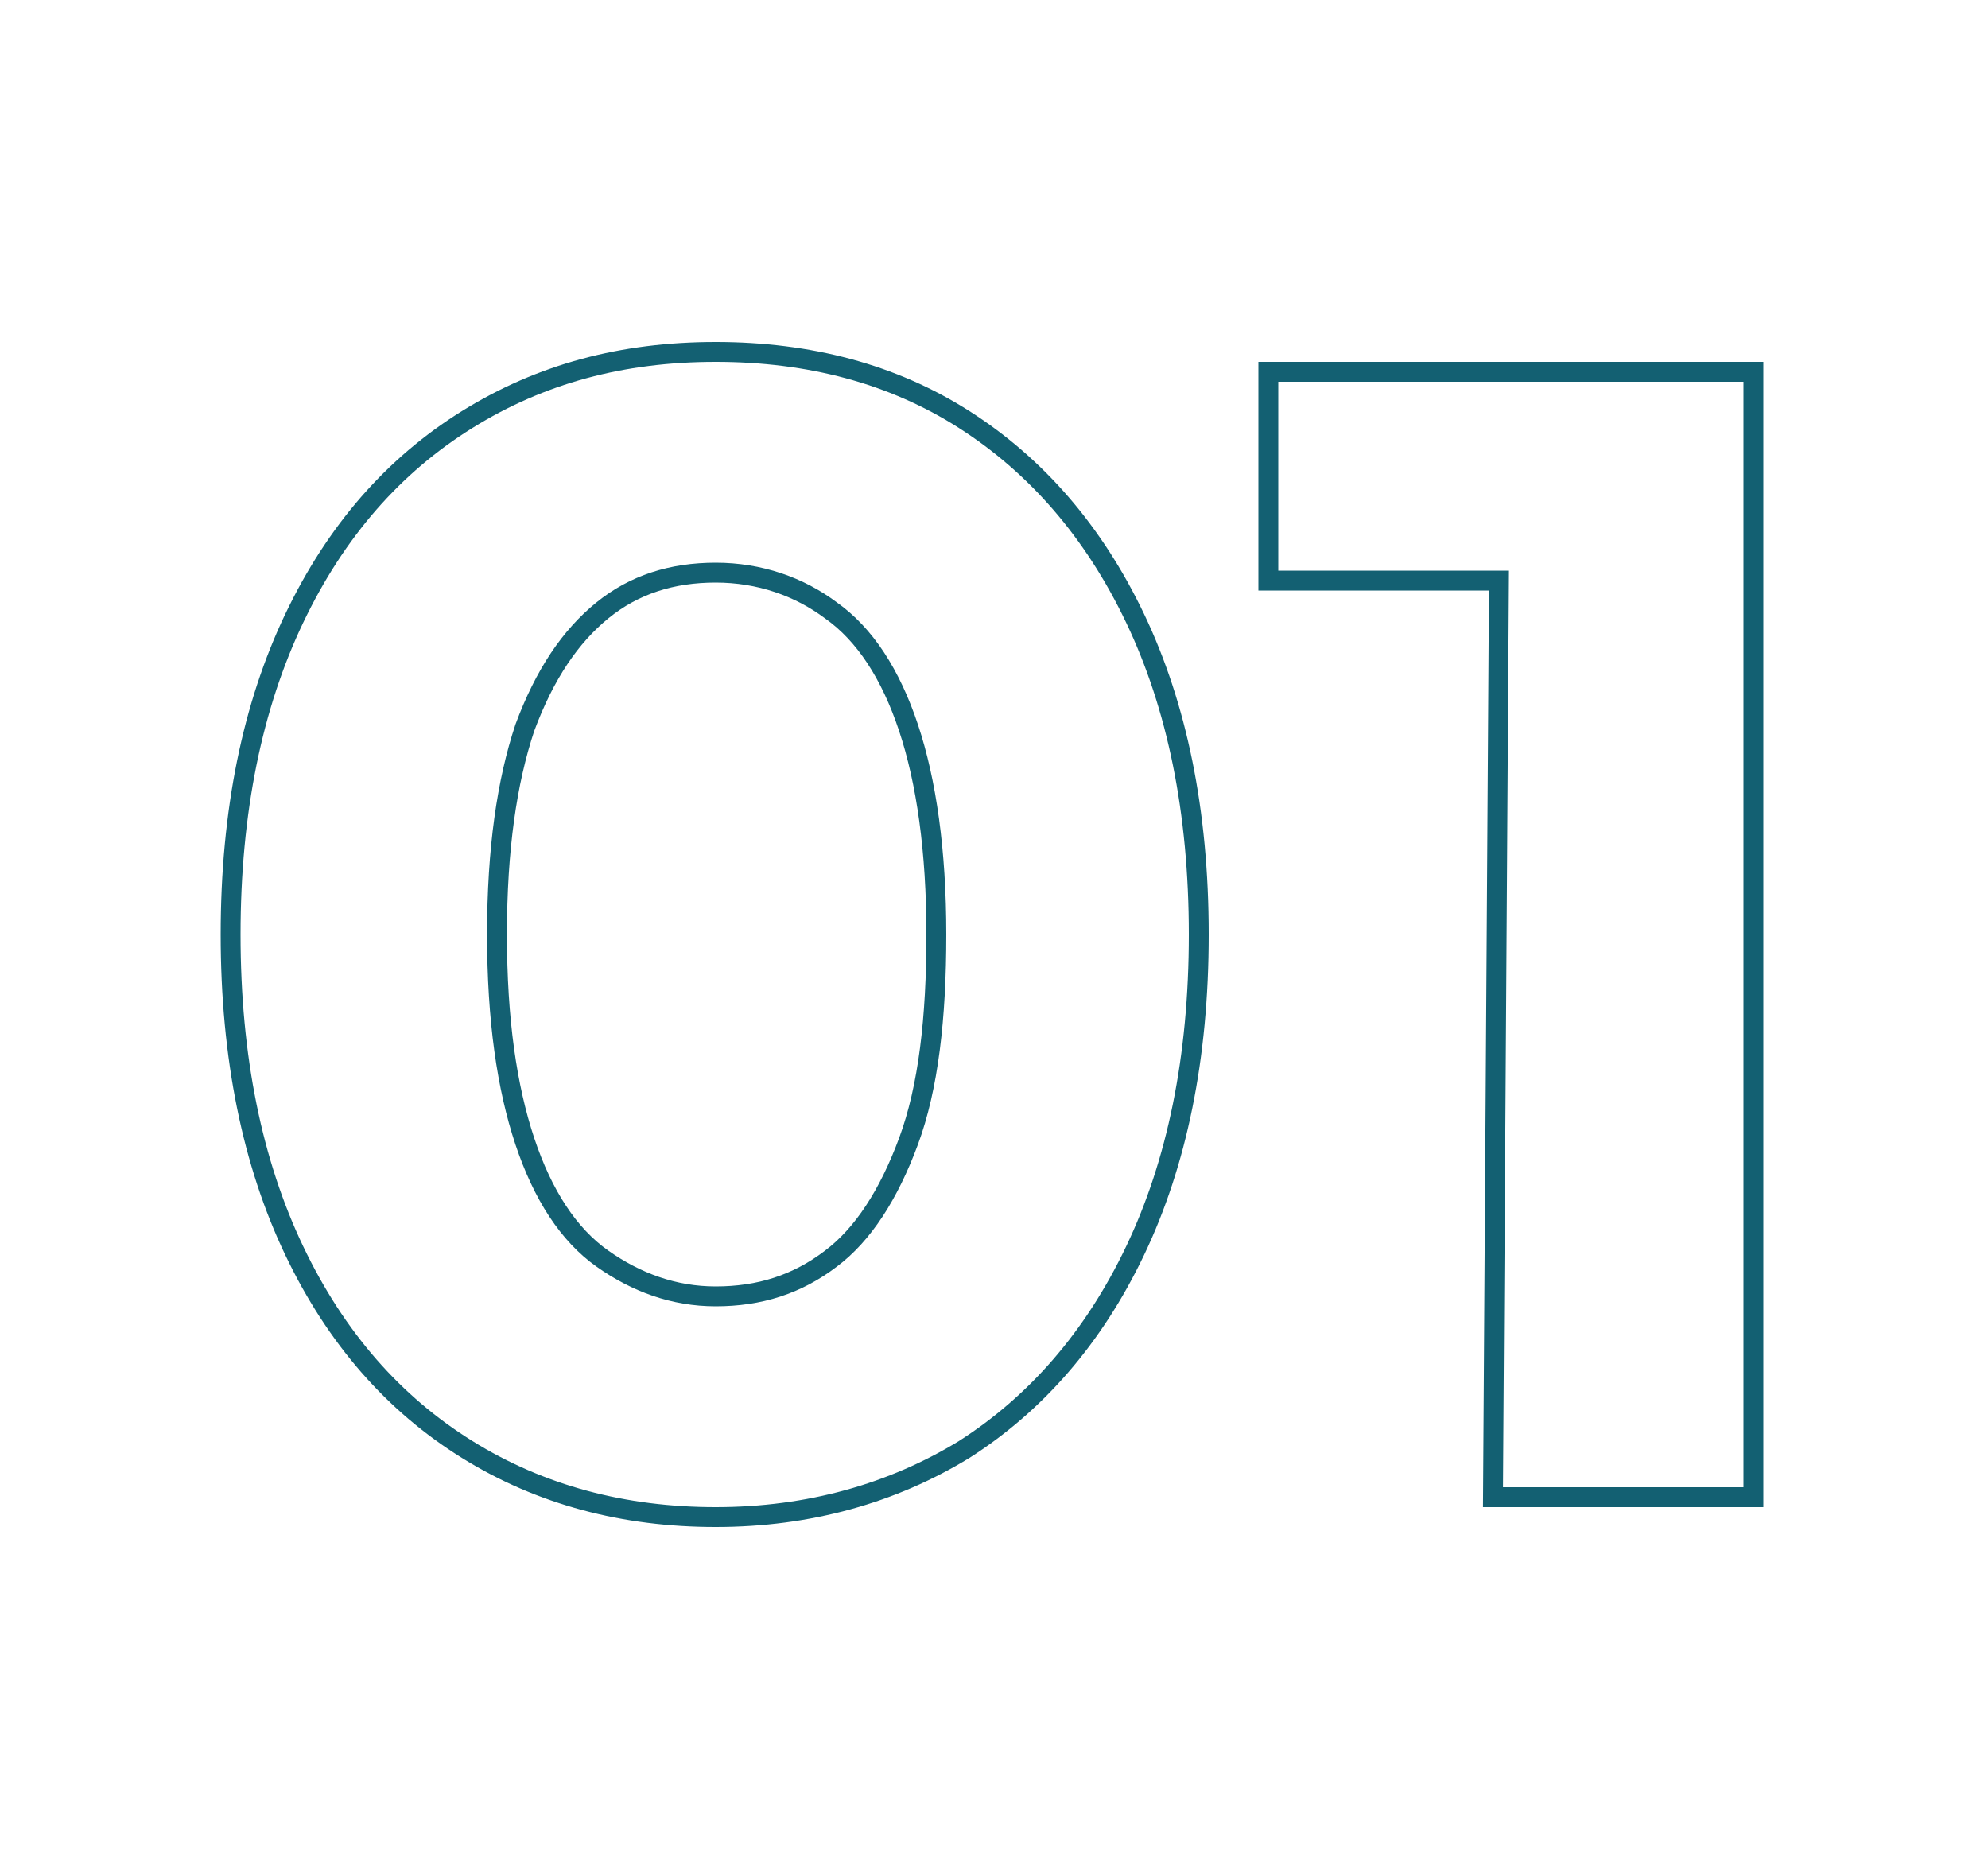
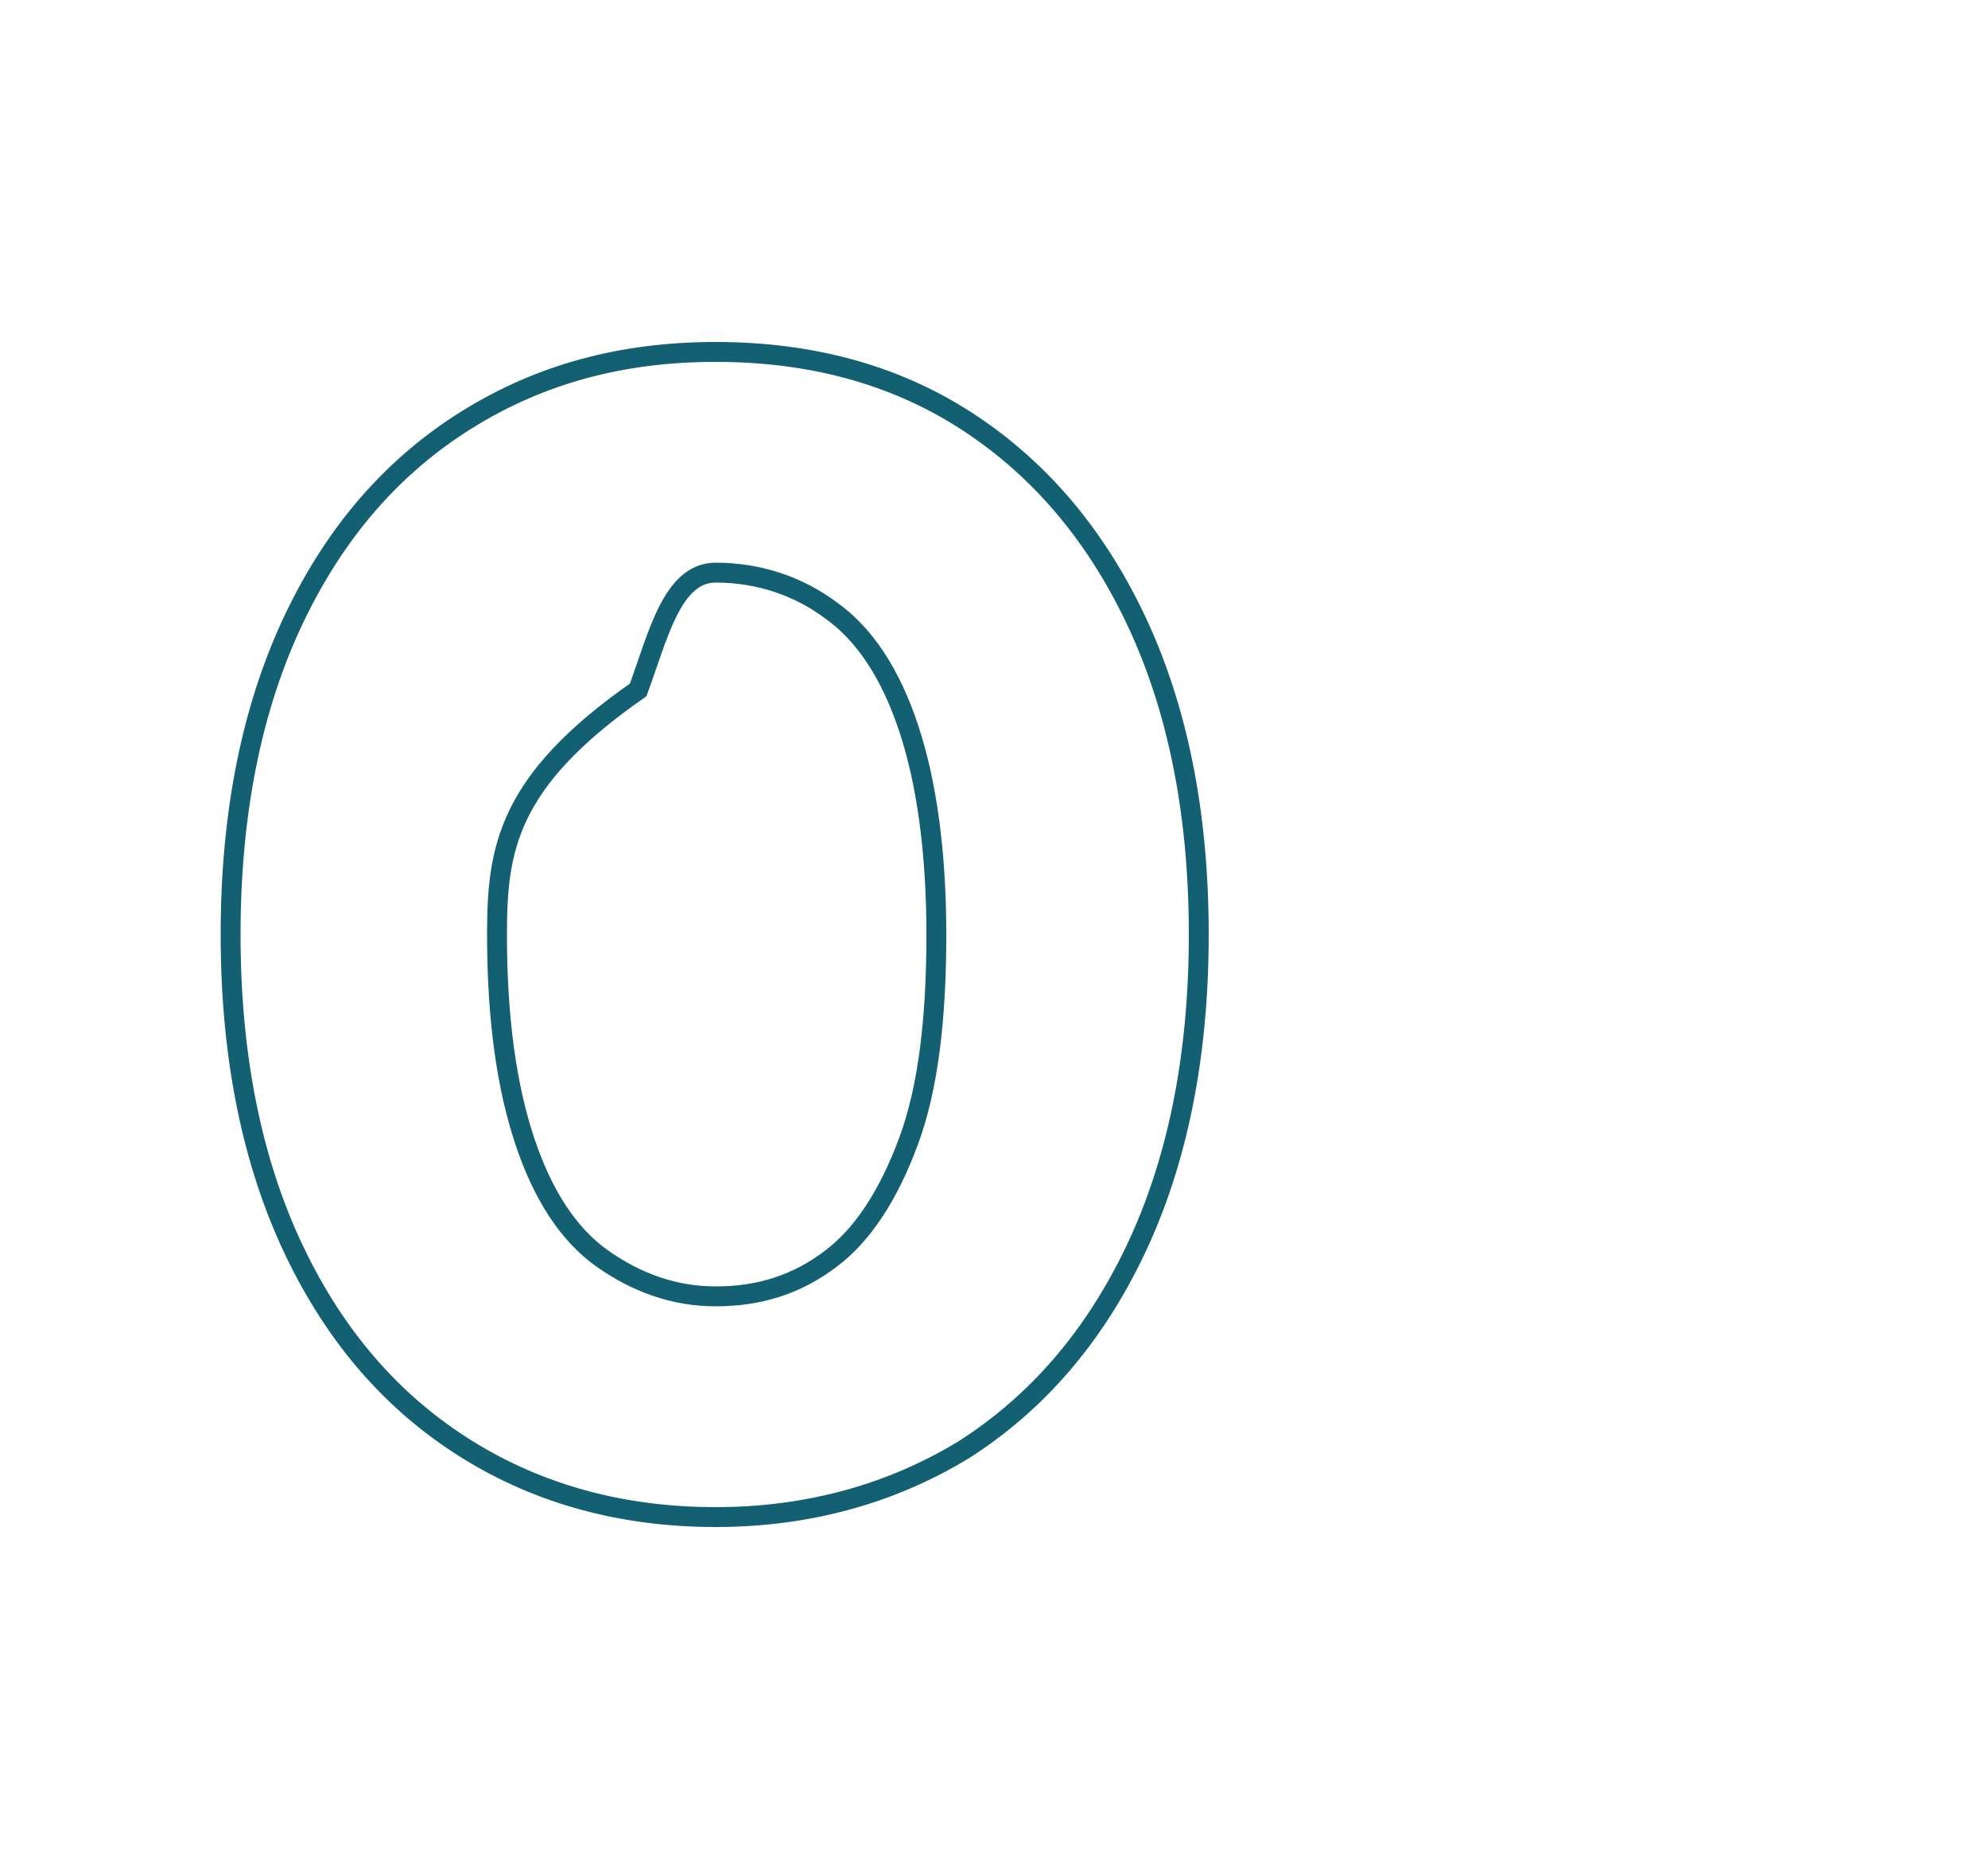
<svg xmlns="http://www.w3.org/2000/svg" version="1.1" id="Layer_1" x="0px" y="0px" width="100px" height="94px" viewBox="0 0 100 94" enable-background="new 0 0 100 94" xml:space="preserve">
  <g>
-     <path fill="none" stroke="#136072" d="M36,76.3c-4.6,0-8.8-1.1-12.5-3.4c-3.7-2.3-6.6-5.6-8.7-10s-3.2-9.7-3.2-15.9   s1.1-11.5,3.2-15.9s5-7.7,8.7-10c3.7-2.3,7.8-3.4,12.5-3.4c4.7,0,8.9,1.1,12.5,3.4c3.6,2.3,6.5,5.6,8.6,10s3.2,9.7,3.2,15.9   s-1.1,11.5-3.2,15.9s-5,7.7-8.6,10C44.9,75.1,40.7,76.3,36,76.3z M36,65.2c2.2,0,4.1-0.6,5.8-1.9c1.6-1.2,2.9-3.2,3.9-5.9   s1.4-6.2,1.4-10.4s-0.5-7.7-1.4-10.4s-2.2-4.7-3.9-5.9c-1.6-1.2-3.6-1.9-5.8-1.9c-2.2,0-4.1,0.6-5.7,1.9s-2.9,3.2-3.9,5.9   C25.5,39.3,25,42.7,25,47s0.5,7.7,1.4,10.4c0.9,2.7,2.2,4.7,3.9,5.9S33.9,65.2,36,65.2z" />
-     <path fill="none" stroke="#136072" d="M75.1,75.3l0.3-46.1H63.8V18.7h24.4v56.6H75.1z" />
+     <path fill="none" stroke="#136072" d="M36,76.3c-4.6,0-8.8-1.1-12.5-3.4c-3.7-2.3-6.6-5.6-8.7-10s-3.2-9.7-3.2-15.9   s1.1-11.5,3.2-15.9s5-7.7,8.7-10c3.7-2.3,7.8-3.4,12.5-3.4c4.7,0,8.9,1.1,12.5,3.4c3.6,2.3,6.5,5.6,8.6,10s3.2,9.7,3.2,15.9   s-1.1,11.5-3.2,15.9s-5,7.7-8.6,10C44.9,75.1,40.7,76.3,36,76.3z M36,65.2c2.2,0,4.1-0.6,5.8-1.9c1.6-1.2,2.9-3.2,3.9-5.9   s1.4-6.2,1.4-10.4s-0.5-7.7-1.4-10.4s-2.2-4.7-3.9-5.9c-1.6-1.2-3.6-1.9-5.8-1.9s-2.9,3.2-3.9,5.9   C25.5,39.3,25,42.7,25,47s0.5,7.7,1.4,10.4c0.9,2.7,2.2,4.7,3.9,5.9S33.9,65.2,36,65.2z" />
  </g>
</svg>